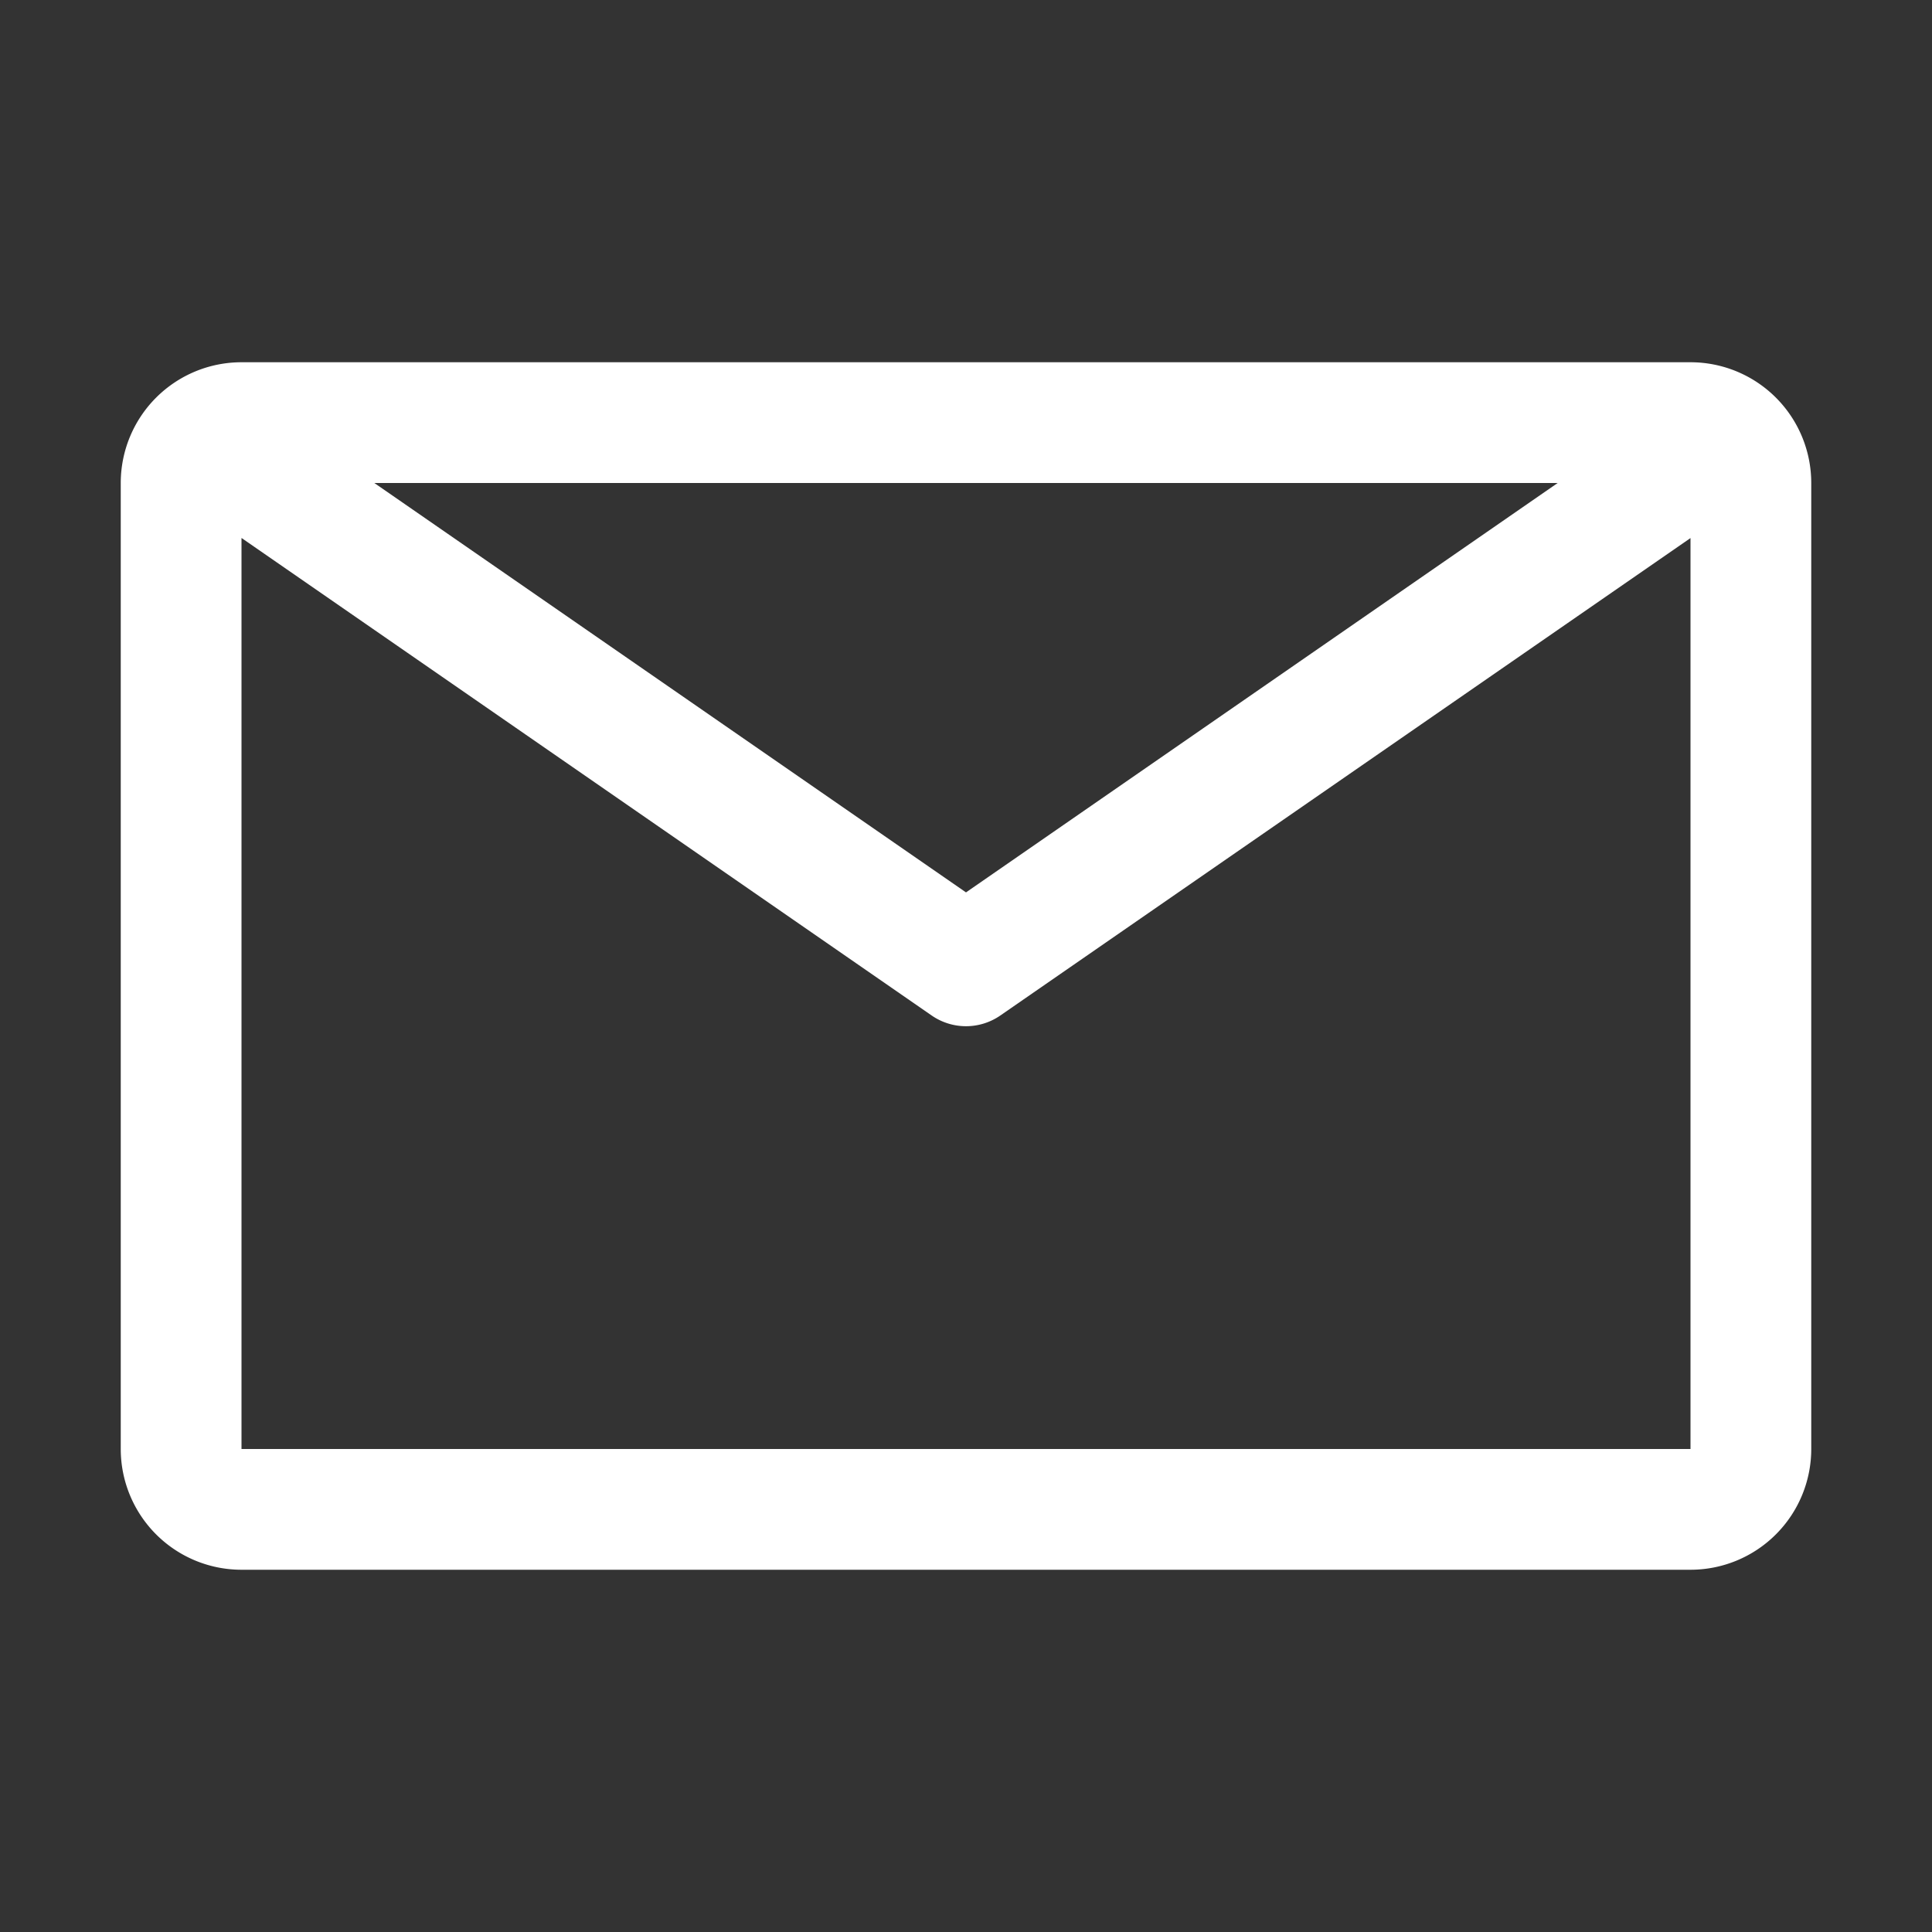
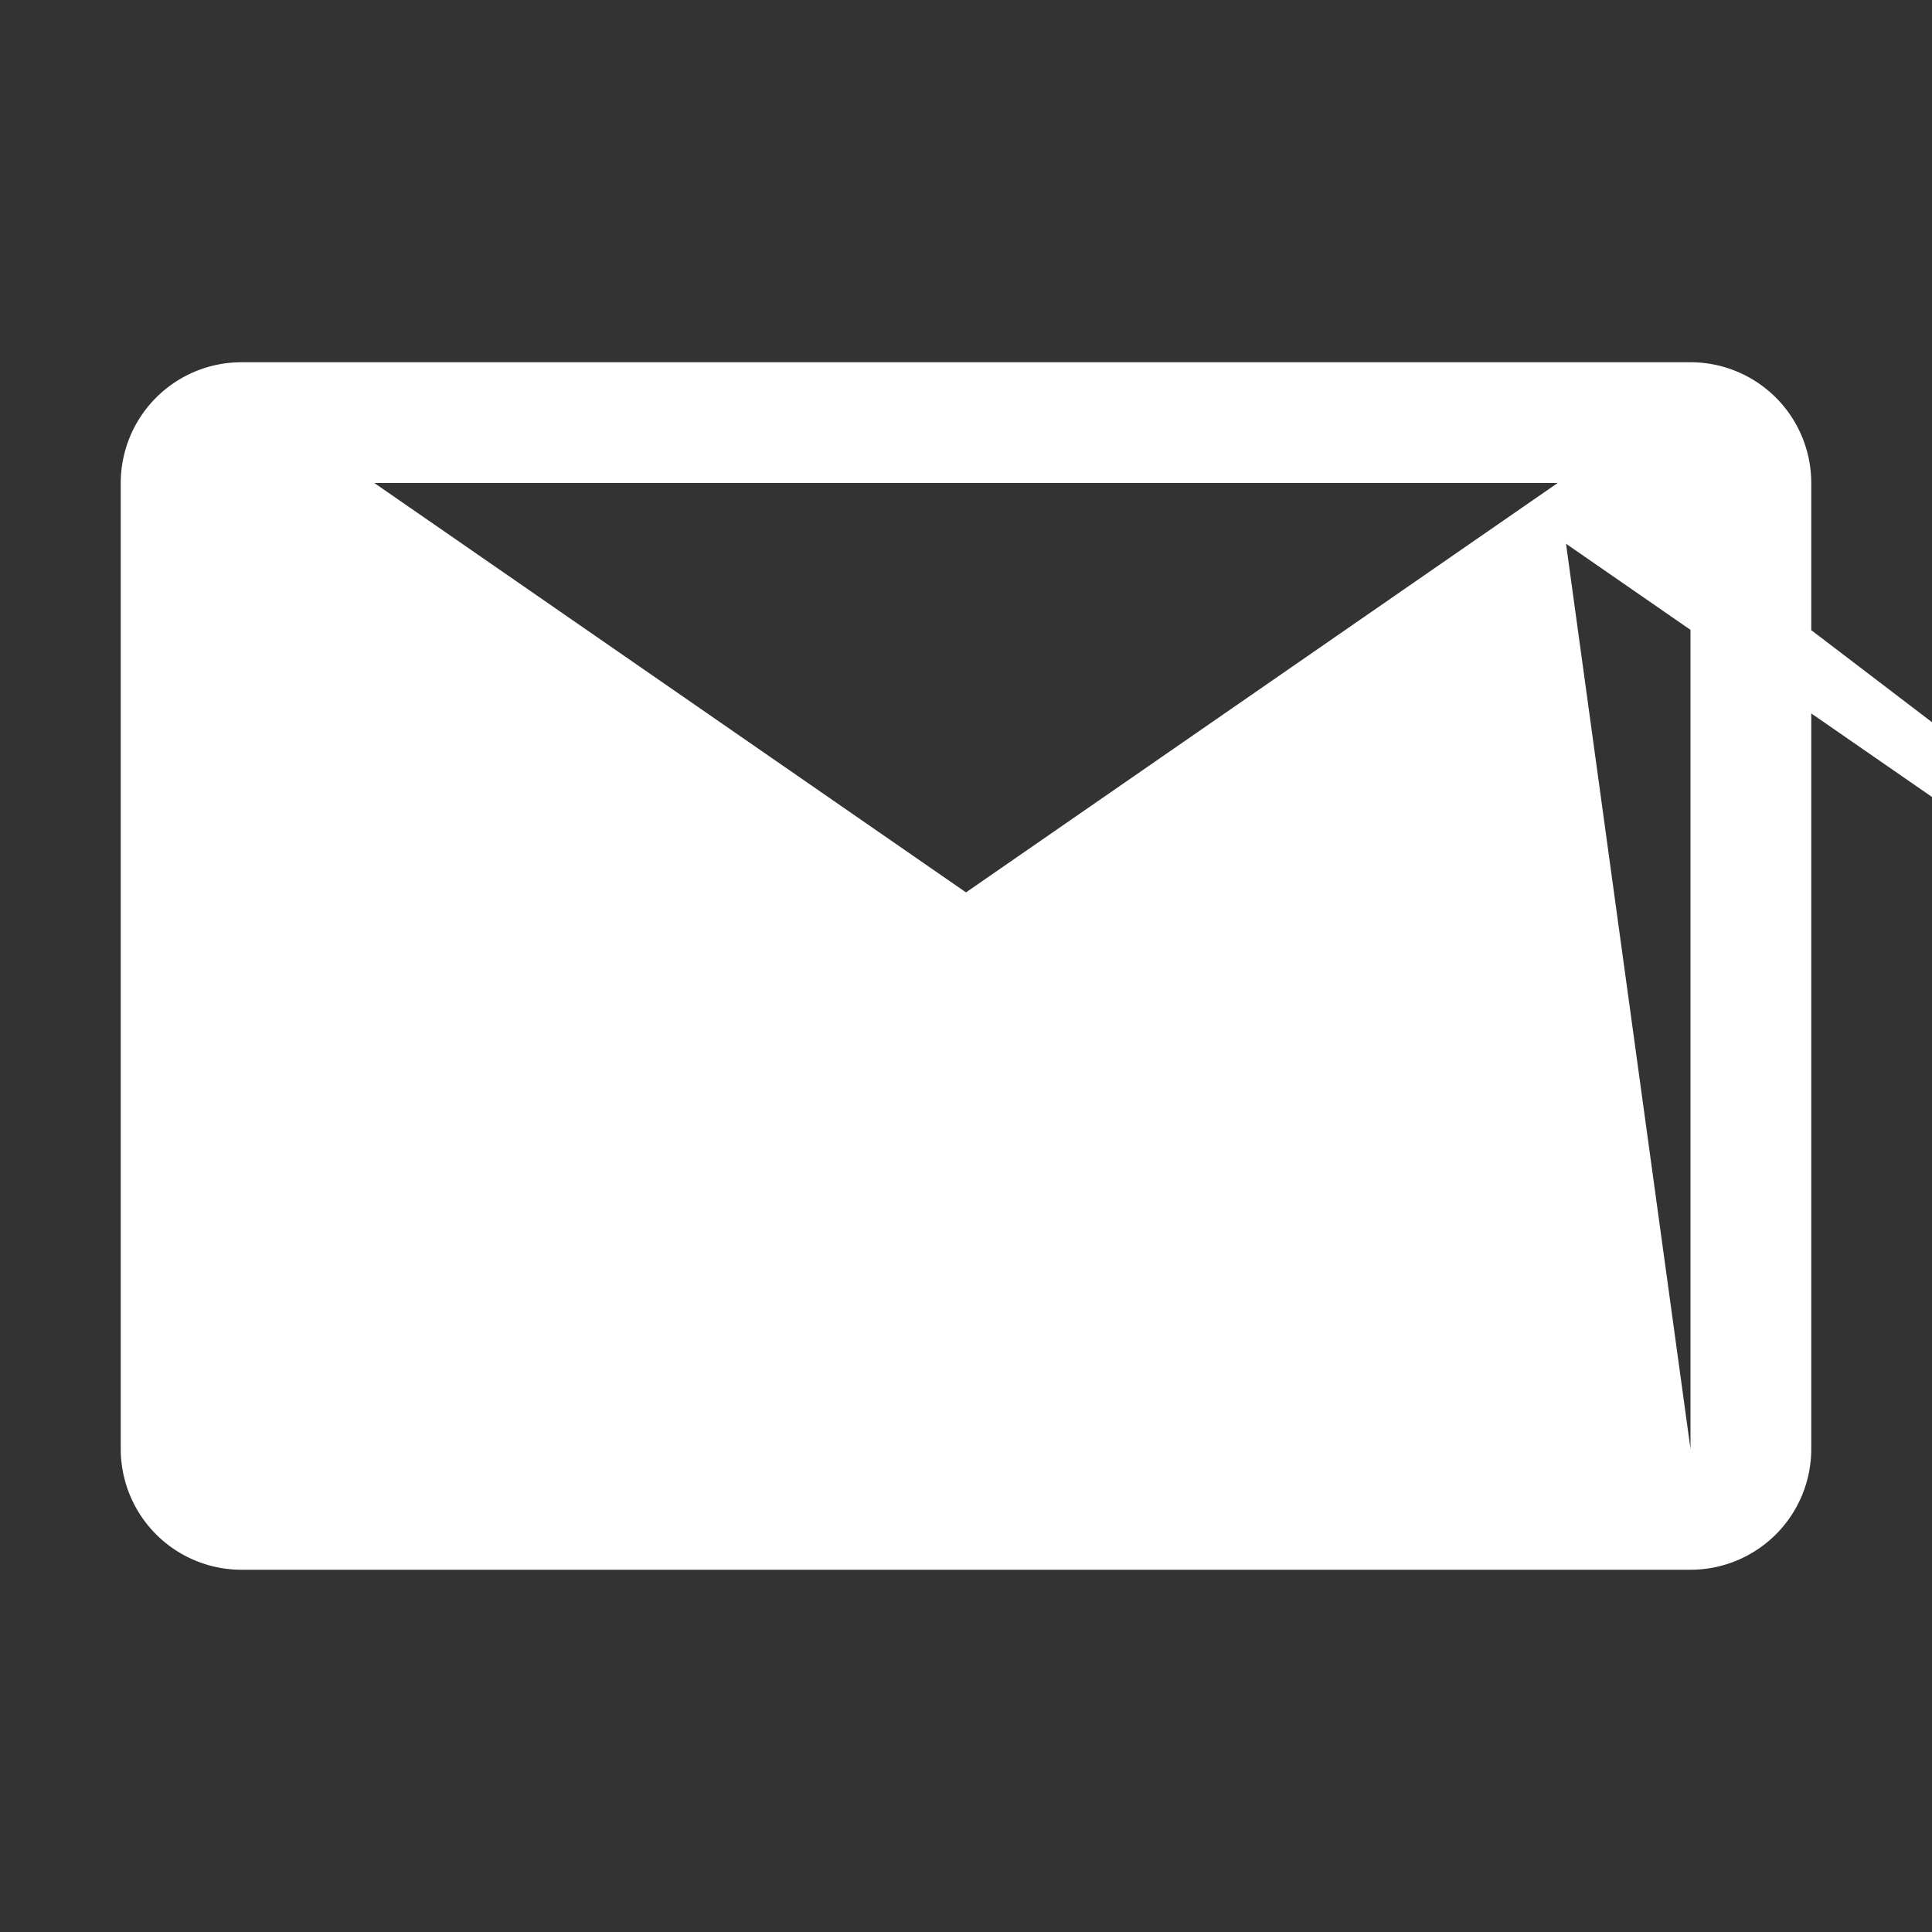
<svg xmlns="http://www.w3.org/2000/svg" width="20" height="20" fill="none">
  <rect width="100%" height="100%" fill="#333333" stroke="none" />
-   <path fill="#fff" d="M17.5 3.75h-15A1.25 1.25 0 0 0 1.25 5v10a1.25 1.25 0 0 0 1.25 1.25h15A1.25 1.25 0 0 0 18.75 15V5a1.25 1.25 0 0 0-1.25-1.25M16.125 5 10 9.238 3.875 5zM2.5 15V5.569l7.144 4.943a.625.625 0 0 0 .712 0L17.5 5.57V15z" />
+   <path fill="#fff" d="M17.5 3.75h-15A1.25 1.25 0 0 0 1.25 5v10a1.25 1.25 0 0 0 1.25 1.25h15A1.25 1.25 0 0 0 18.75 15V5a1.25 1.25 0 0 0-1.25-1.25M16.125 5 10 9.238 3.875 5zV5.569l7.144 4.943a.625.625 0 0 0 .712 0L17.5 5.57V15z" />
</svg>